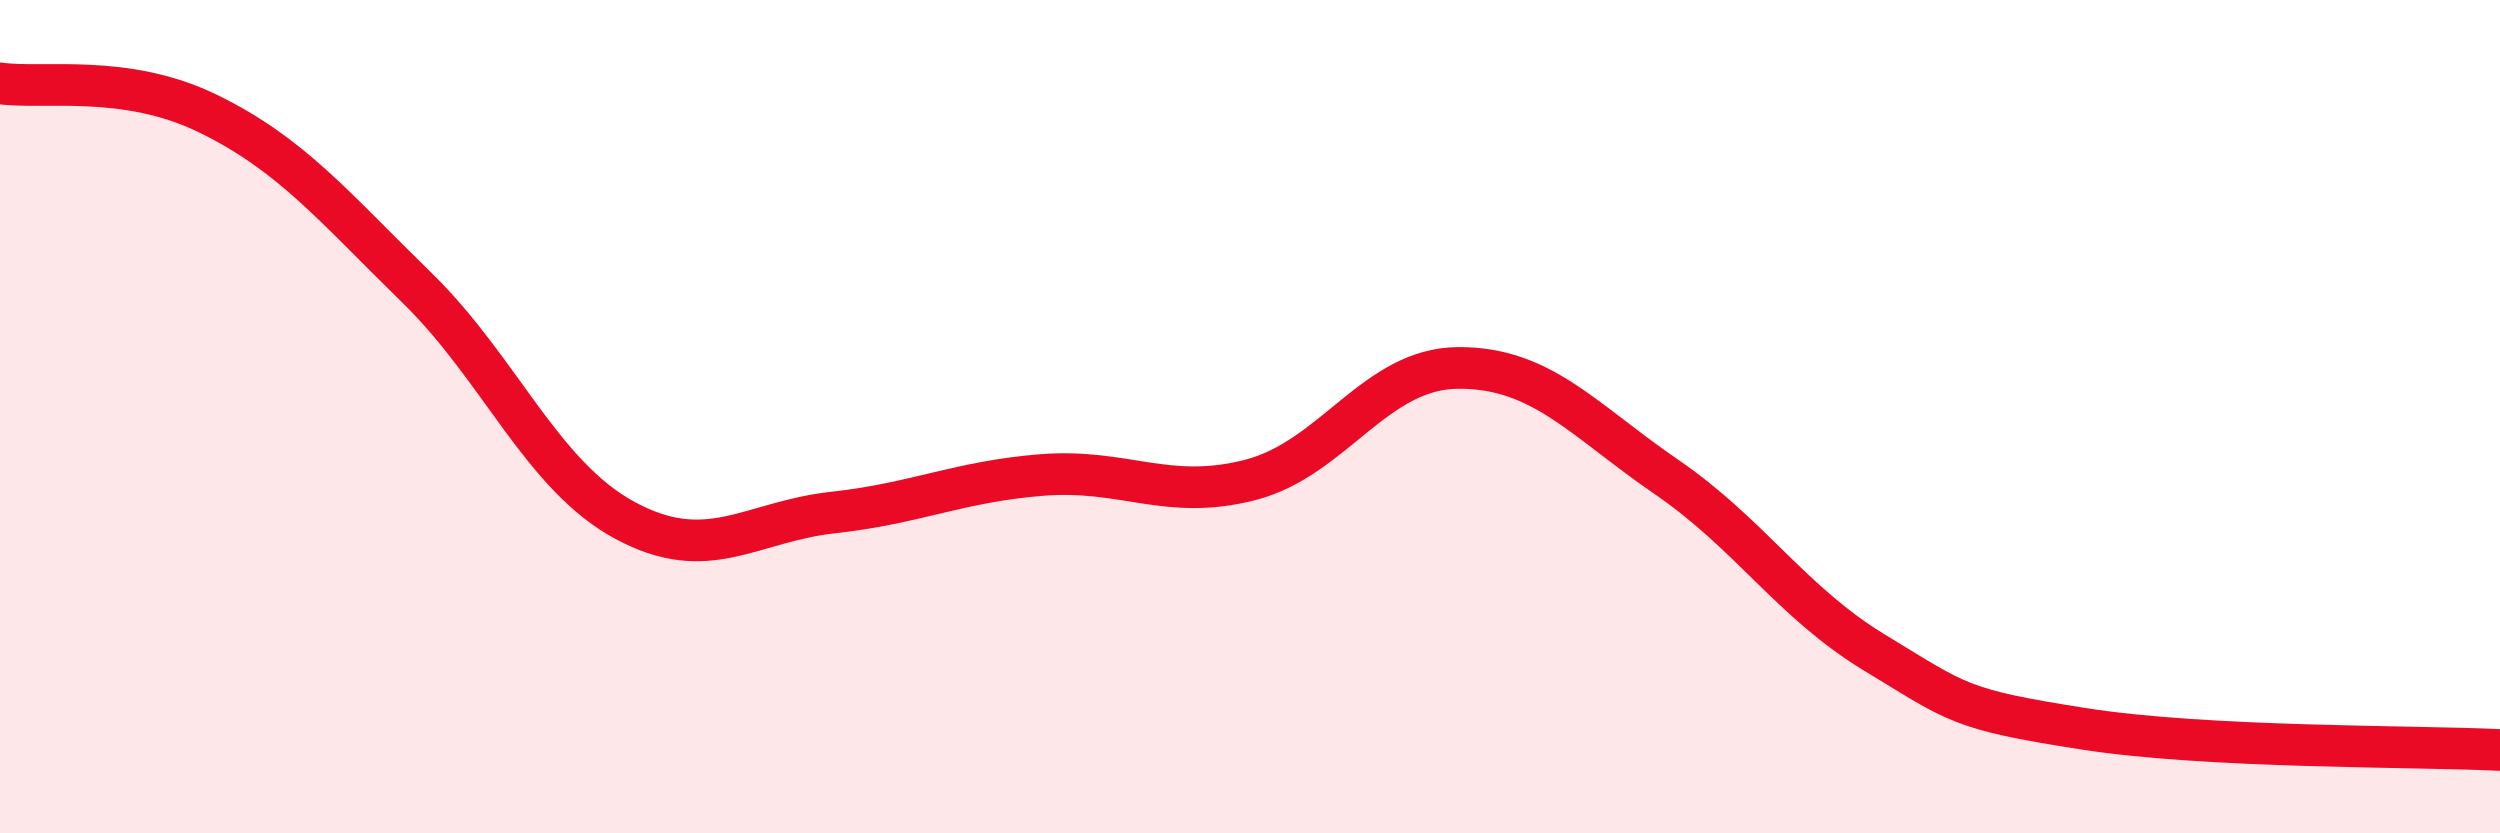
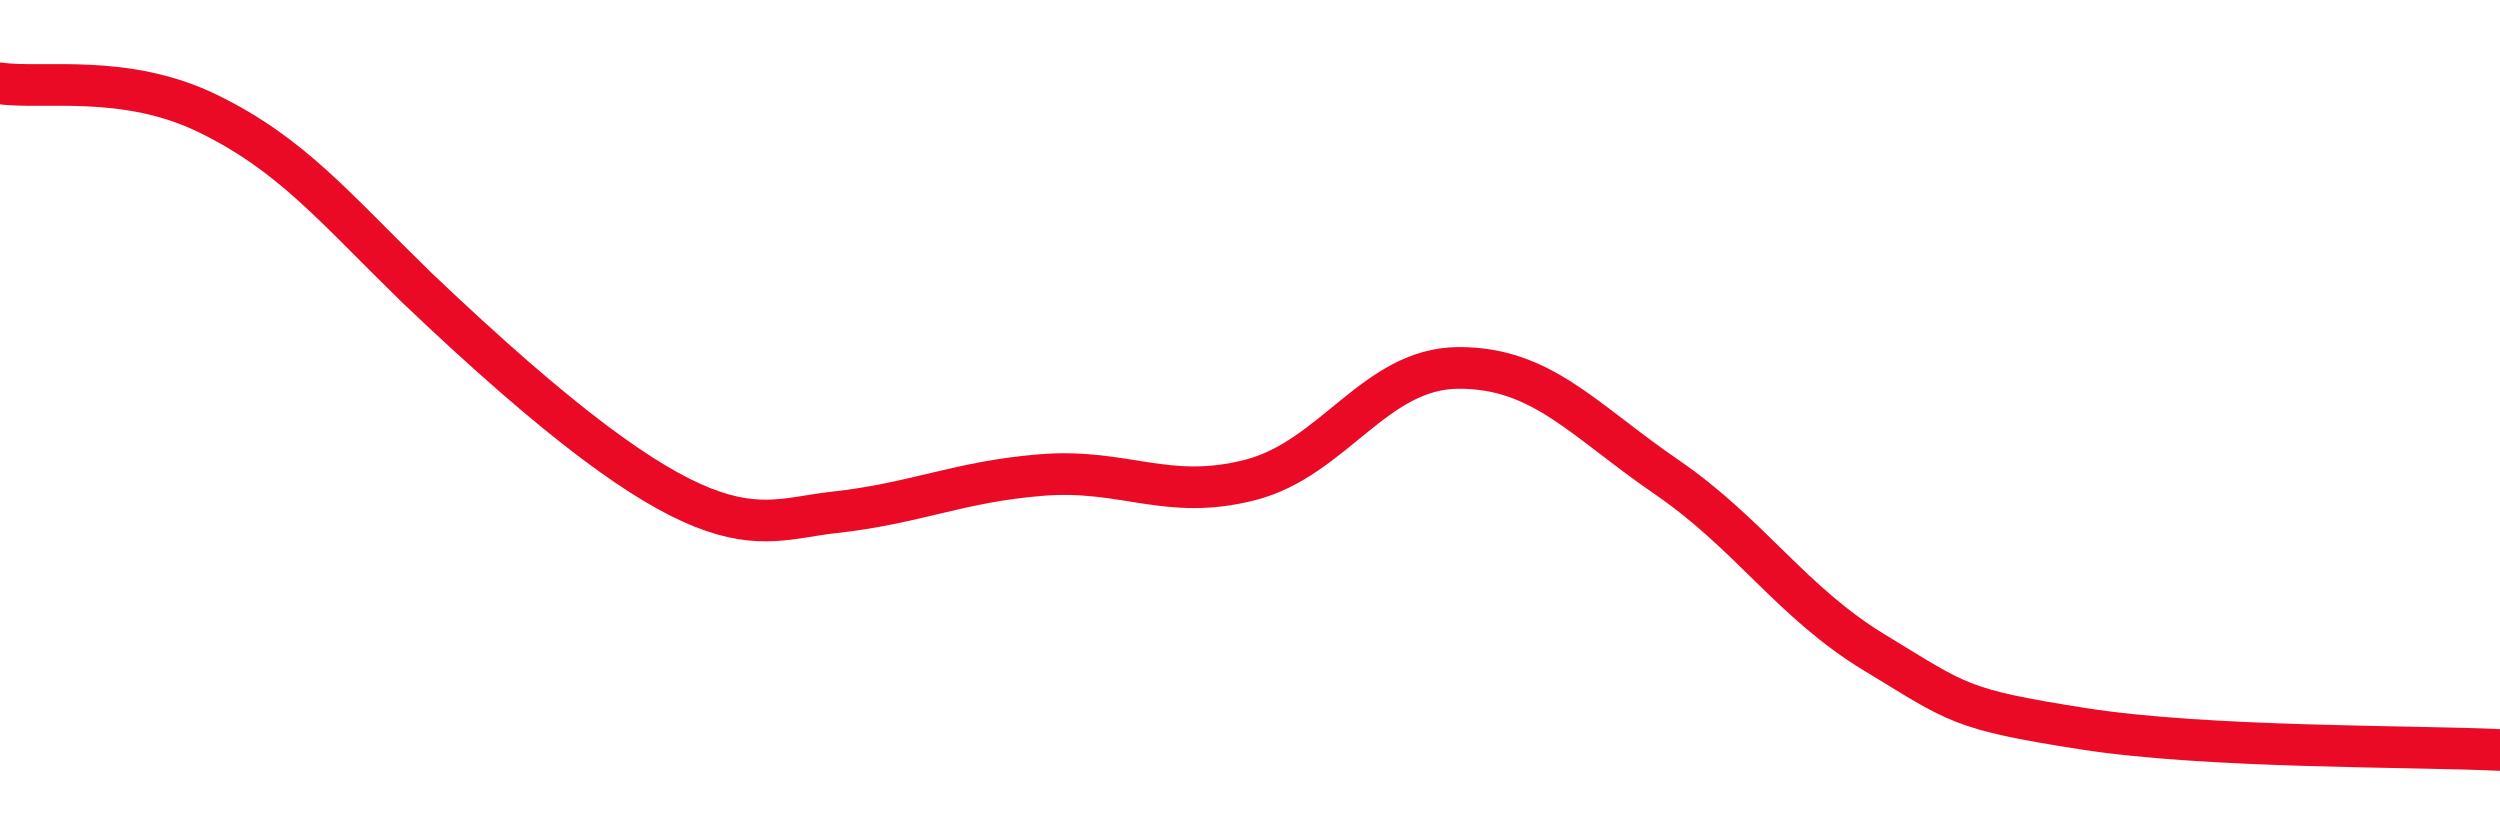
<svg xmlns="http://www.w3.org/2000/svg" width="60" height="20" viewBox="0 0 60 20">
-   <path d="M 0,2 C 1,2.15 3,1.75 5,2.73 C 7,3.71 8,4.95 10,6.9 C 12,8.85 13,11.41 15,12.49 C 17,13.57 18,12.52 20,12.3 C 22,12.08 23,11.56 25,11.4 C 27,11.24 28,12.03 30,11.52 C 32,11.01 33,8.84 35,8.83 C 37,8.82 38,10.08 40,11.45 C 42,12.82 43,14.46 45,15.67 C 47,16.88 47,17.02 50,17.49 C 53,17.96 58,17.9 60,18L60 20L0 20Z" fill="#EB0A25" opacity="0.1" stroke-linecap="round" stroke-linejoin="round" />
-   <path d="M 0,2 C 1,2.15 3,1.75 5,2.73 C 7,3.71 8,4.95 10,6.9 C 12,8.85 13,11.41 15,12.49 C 17,13.57 18,12.52 20,12.3 C 22,12.08 23,11.56 25,11.4 C 27,11.24 28,12.03 30,11.52 C 32,11.01 33,8.84 35,8.83 C 37,8.82 38,10.08 40,11.45 C 42,12.82 43,14.46 45,15.67 C 47,16.88 47,17.02 50,17.49 C 53,17.96 58,17.9 60,18" stroke="#EB0A25" stroke-width="1" fill="none" stroke-linecap="round" stroke-linejoin="round" />
+   <path d="M 0,2 C 1,2.15 3,1.75 5,2.73 C 7,3.71 8,4.95 10,6.9 C 17,13.57 18,12.52 20,12.3 C 22,12.08 23,11.56 25,11.4 C 27,11.24 28,12.03 30,11.52 C 32,11.01 33,8.84 35,8.83 C 37,8.82 38,10.08 40,11.45 C 42,12.82 43,14.46 45,15.67 C 47,16.88 47,17.02 50,17.49 C 53,17.96 58,17.9 60,18" stroke="#EB0A25" stroke-width="1" fill="none" stroke-linecap="round" stroke-linejoin="round" />
</svg>